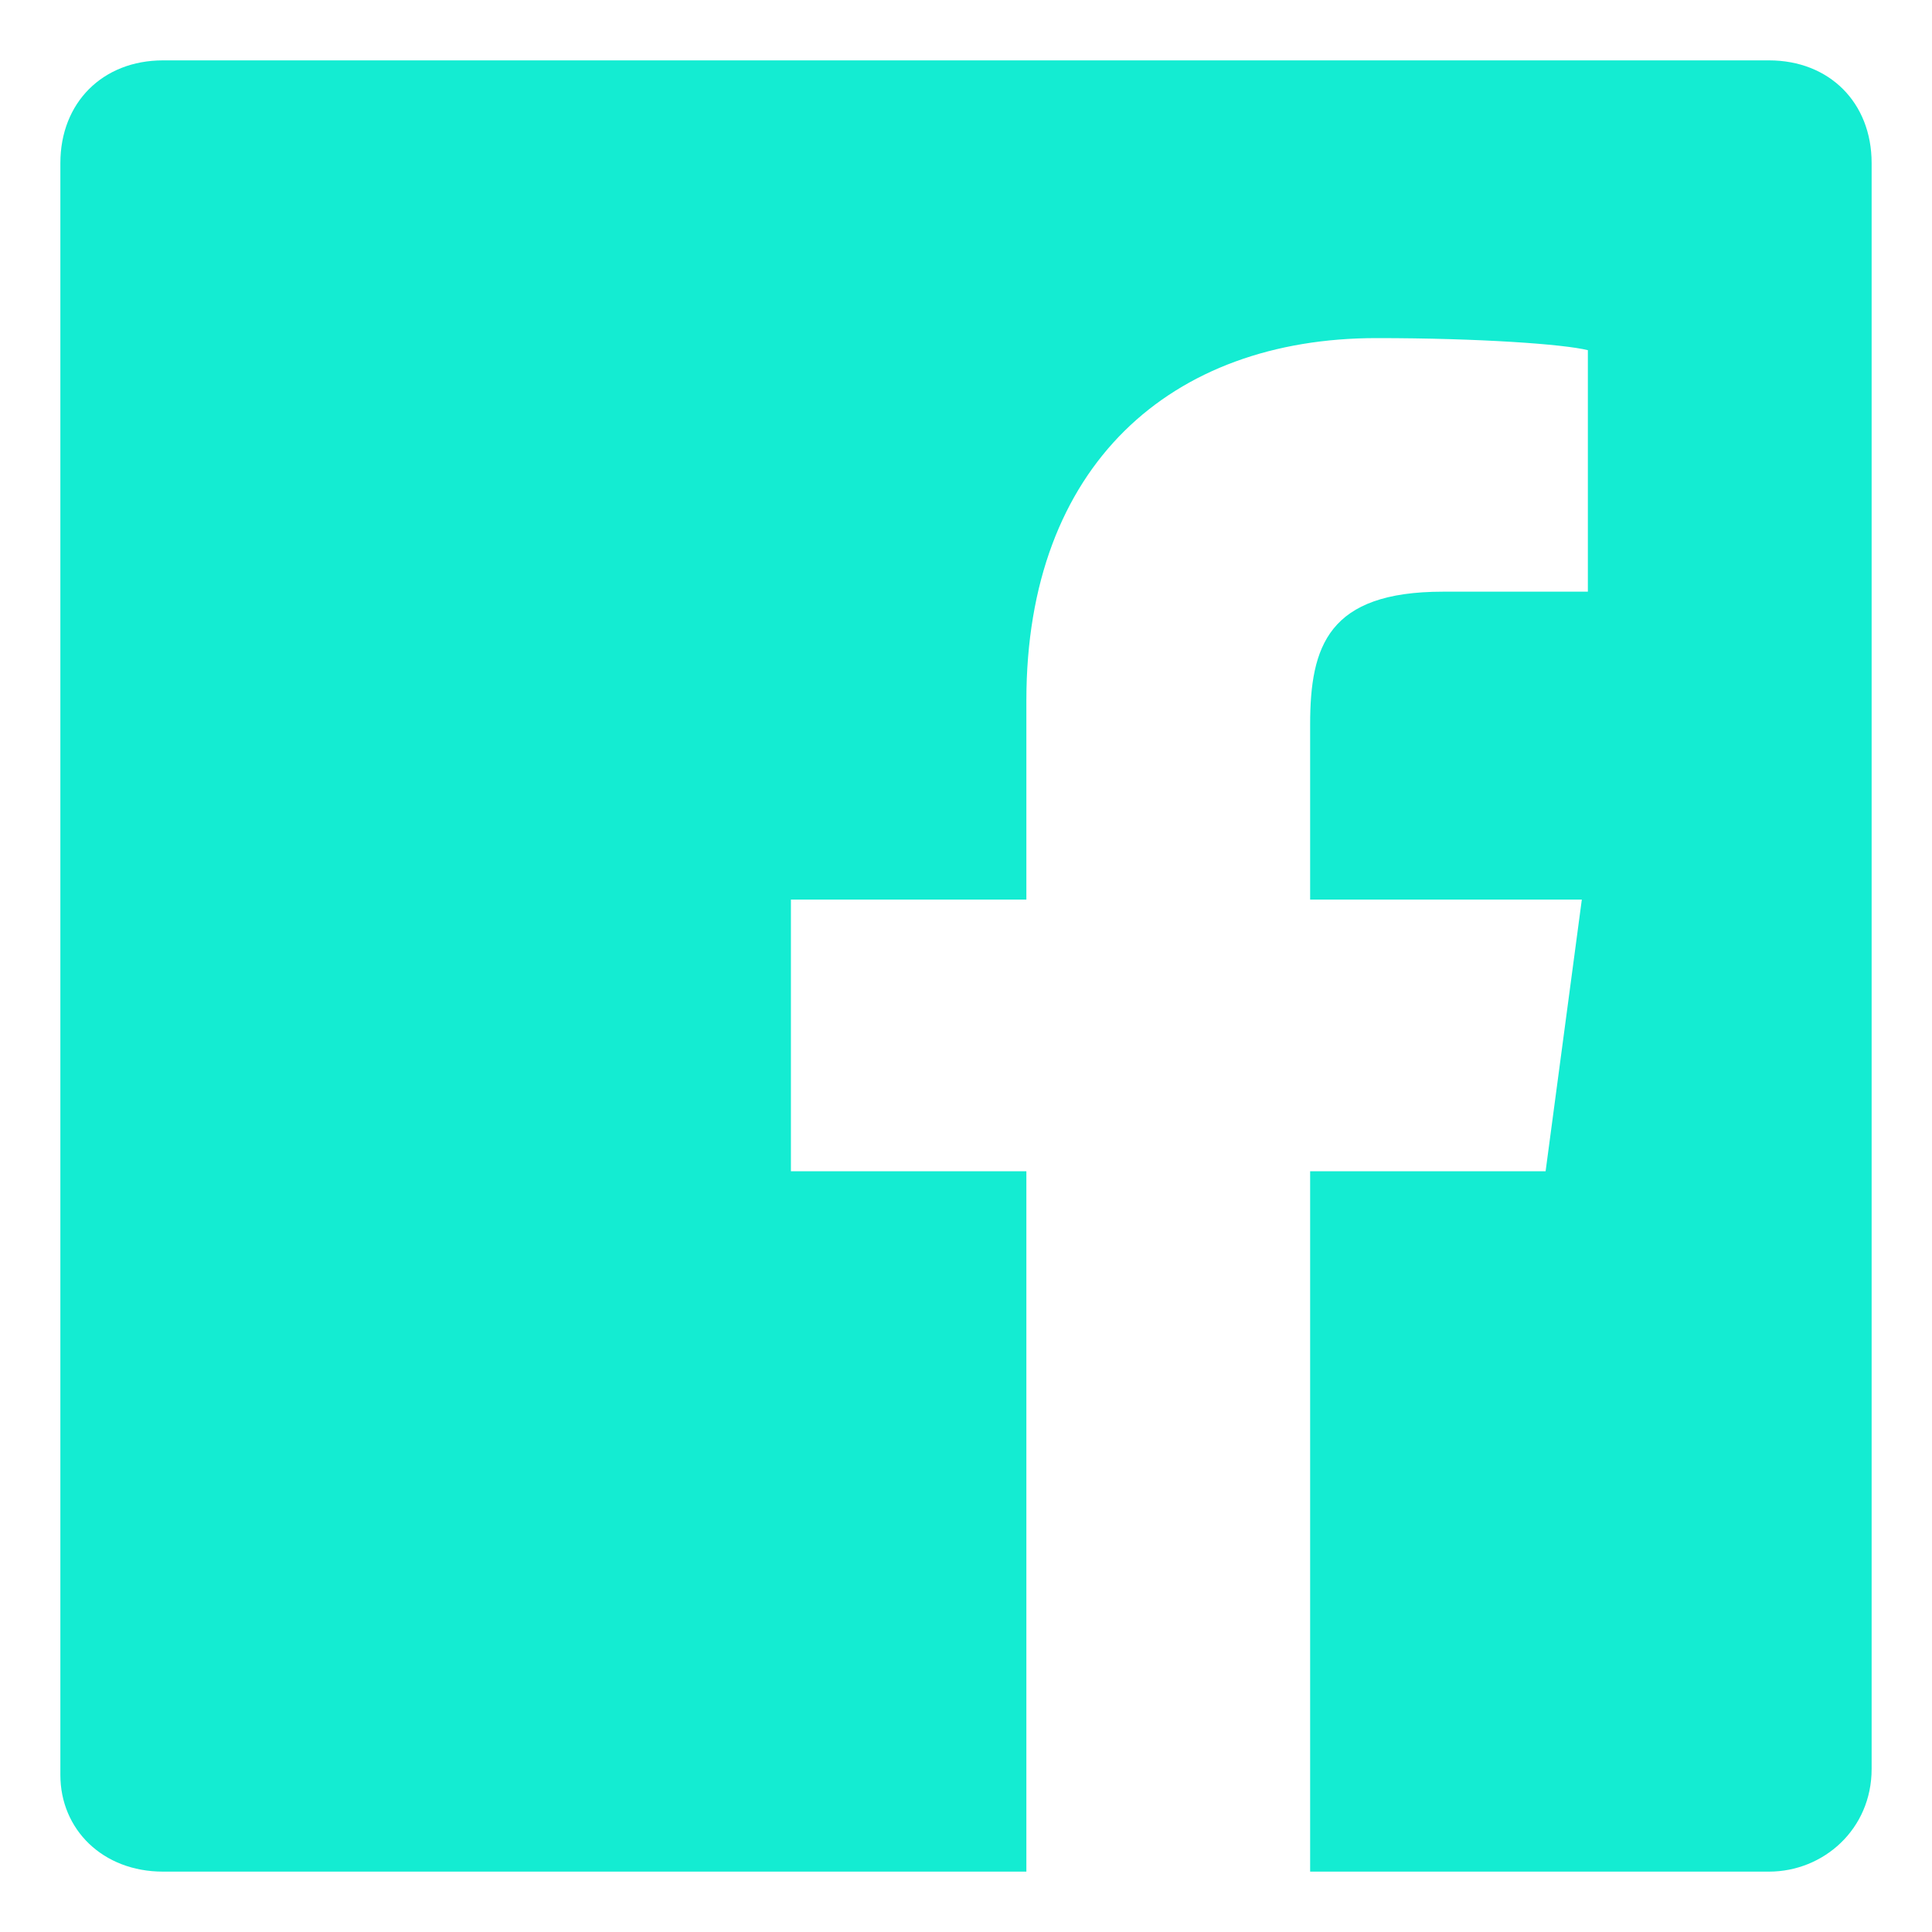
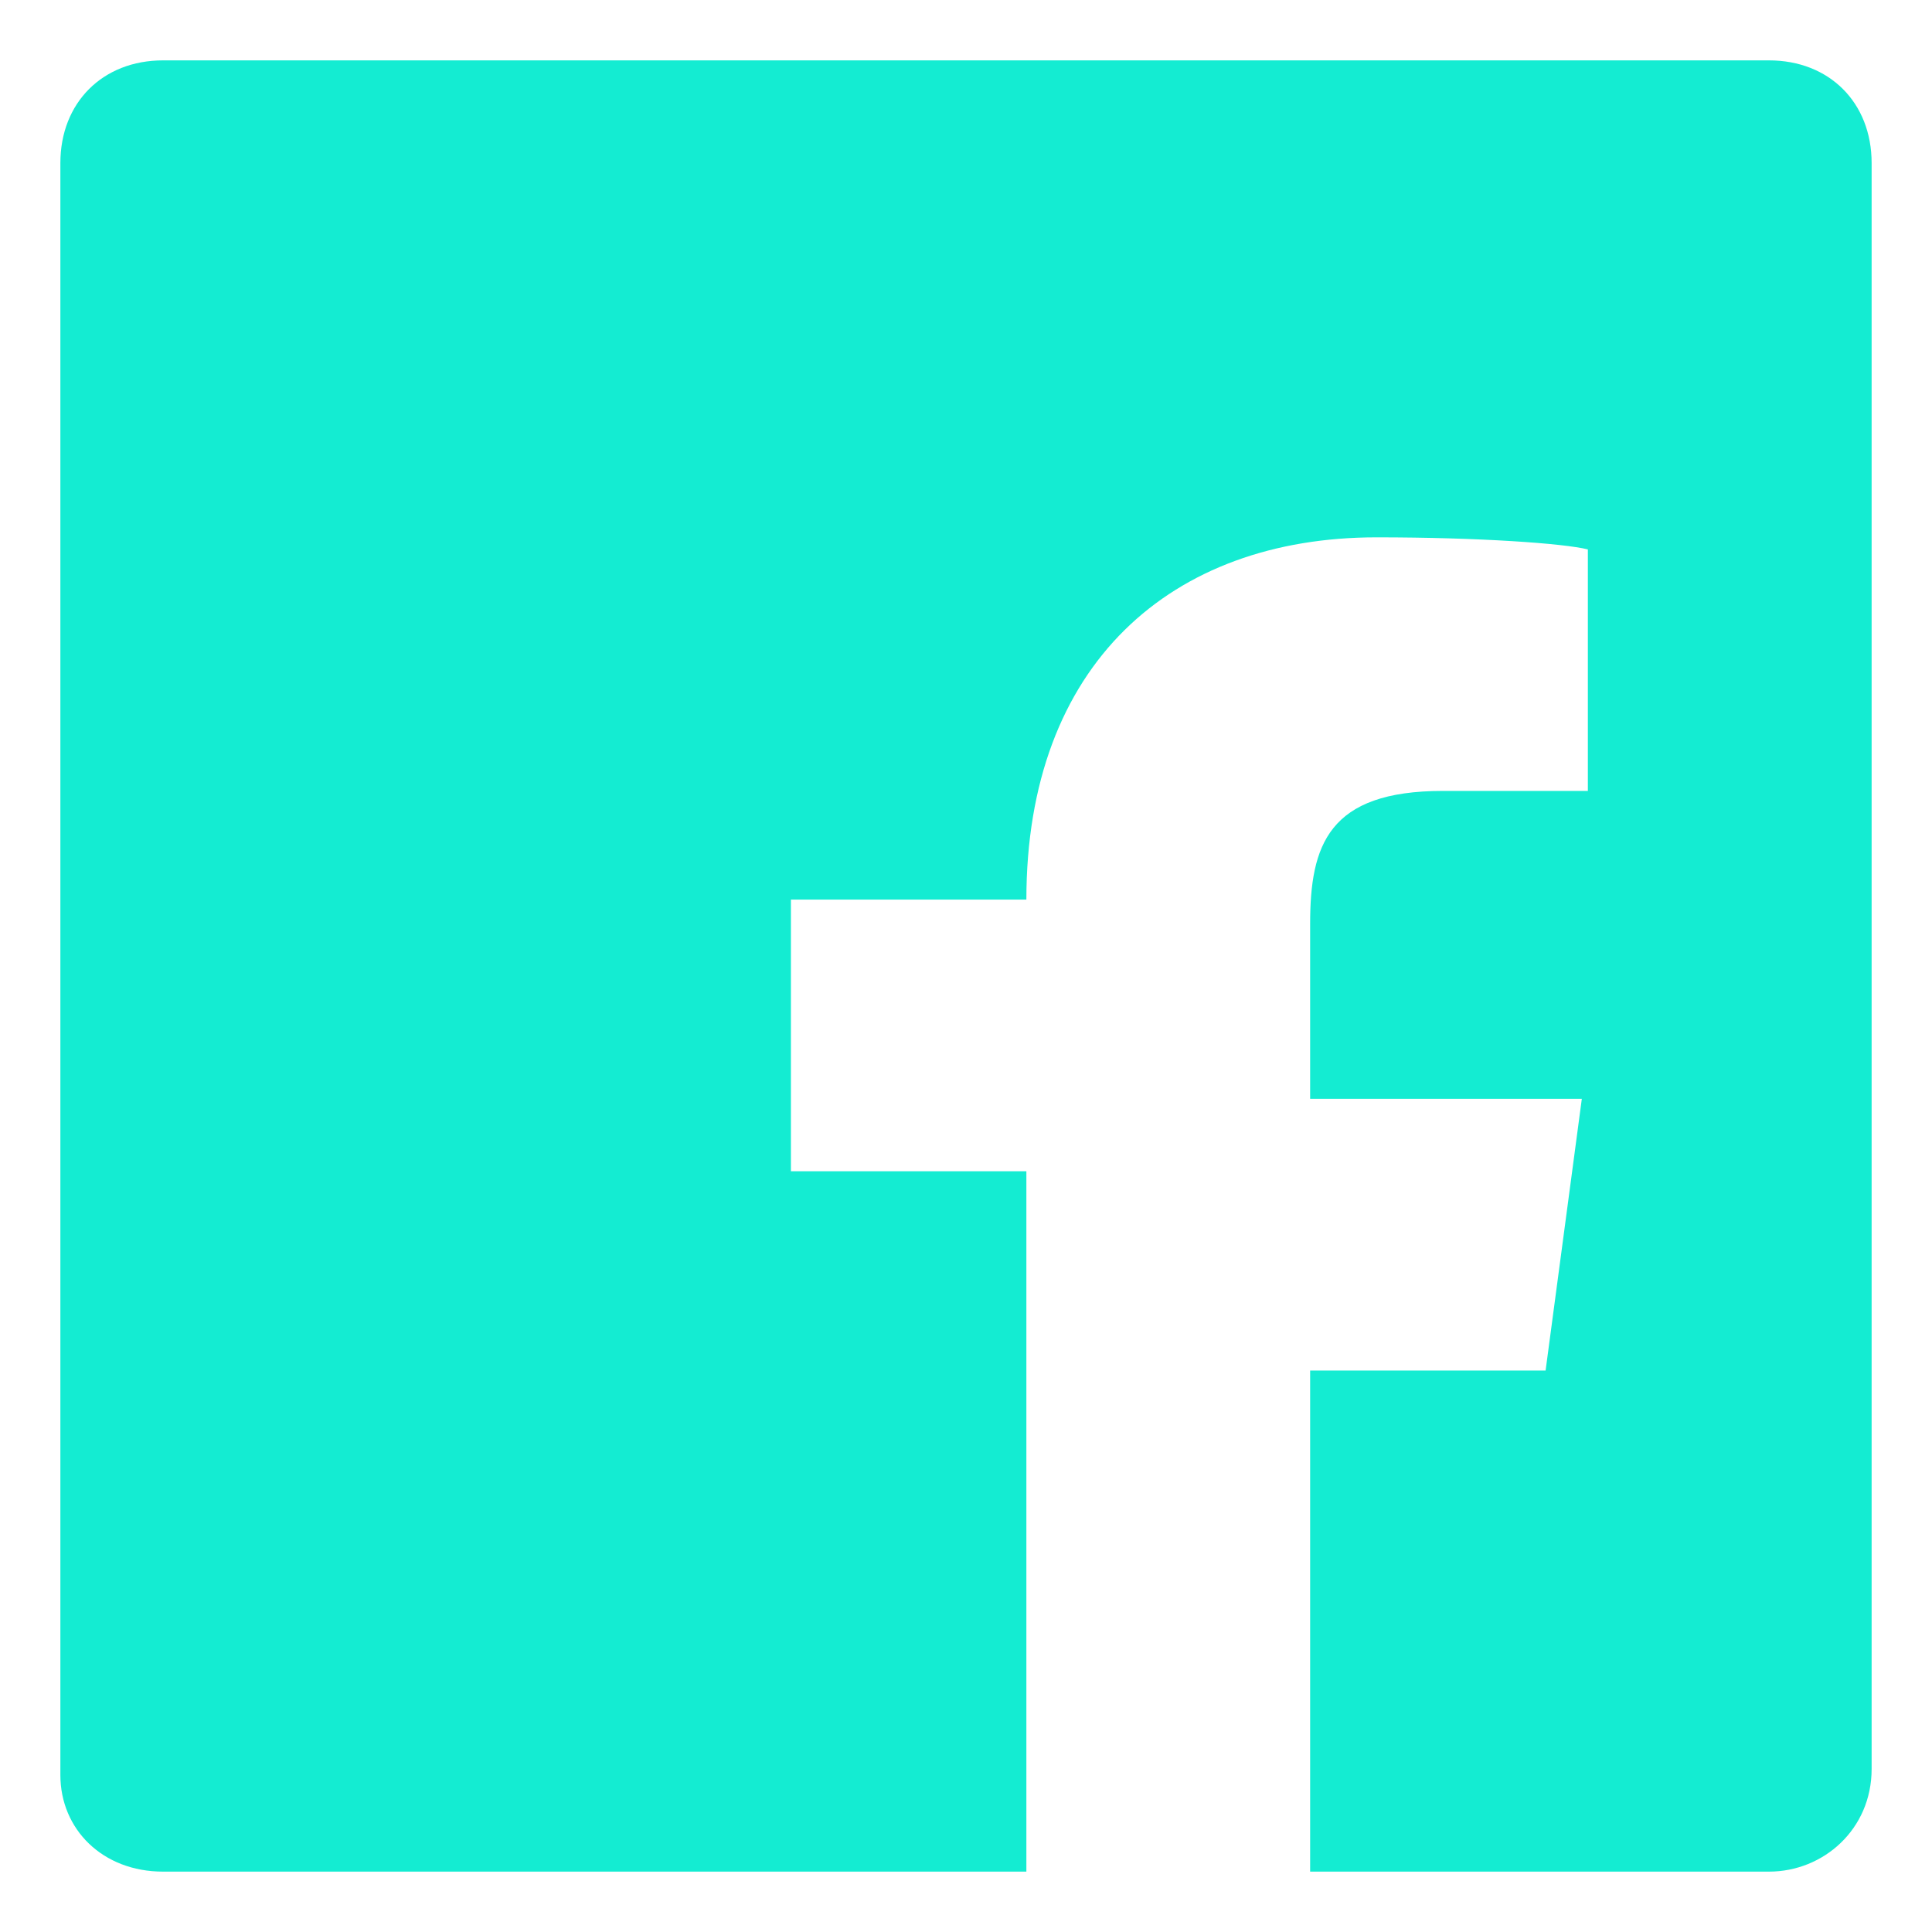
<svg xmlns="http://www.w3.org/2000/svg" viewBox="0 0 32 32">
-   <path fill="#14ecd2" d="M29.3 1H2.7C1.7 1 1 1.7 1 2.7v26.7c0 .9.7 1.6 1.7 1.6H17V19.4h-3.9v-4.5H17v-3.3c0-3.9 2.4-6 5.8-6 1.7 0 3.1.1 3.5.2v4h-2.4c-1.9 0-2.2.9-2.2 2.2v2.9h4.5l-.6 4.5h-3.9V31h7.6c.9 0 1.7-.7 1.7-1.7V2.7c0-1-.7-1.7-1.7-1.7z" />
+   <path fill="#14ecd2" d="M29.3 1H2.7C1.7 1 1 1.7 1 2.7v26.7c0 .9.7 1.6 1.7 1.6H17V19.4h-3.9v-4.5H17c0-3.9 2.4-6 5.8-6 1.7 0 3.1.1 3.5.2v4h-2.4c-1.9 0-2.2.9-2.2 2.2v2.9h4.5l-.6 4.5h-3.9V31h7.6c.9 0 1.7-.7 1.7-1.7V2.7c0-1-.7-1.7-1.7-1.7z" />
</svg>